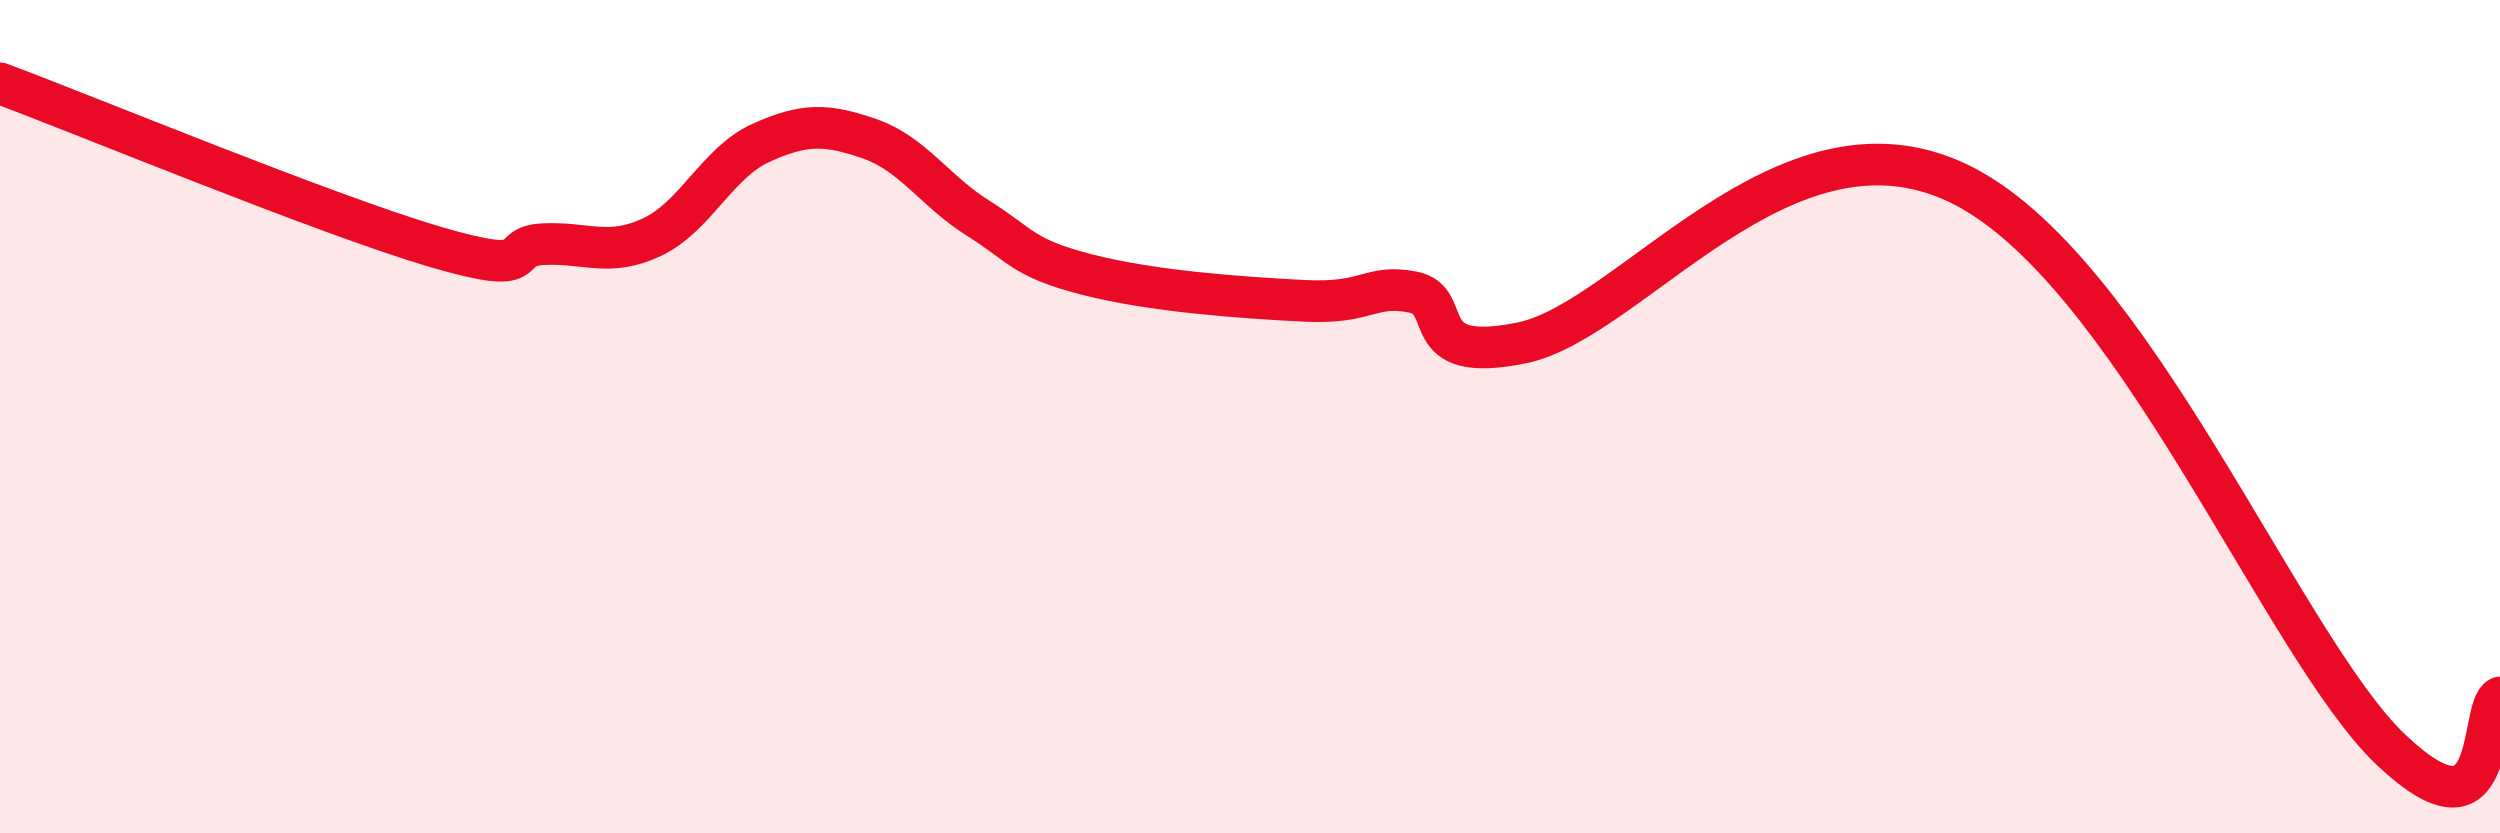
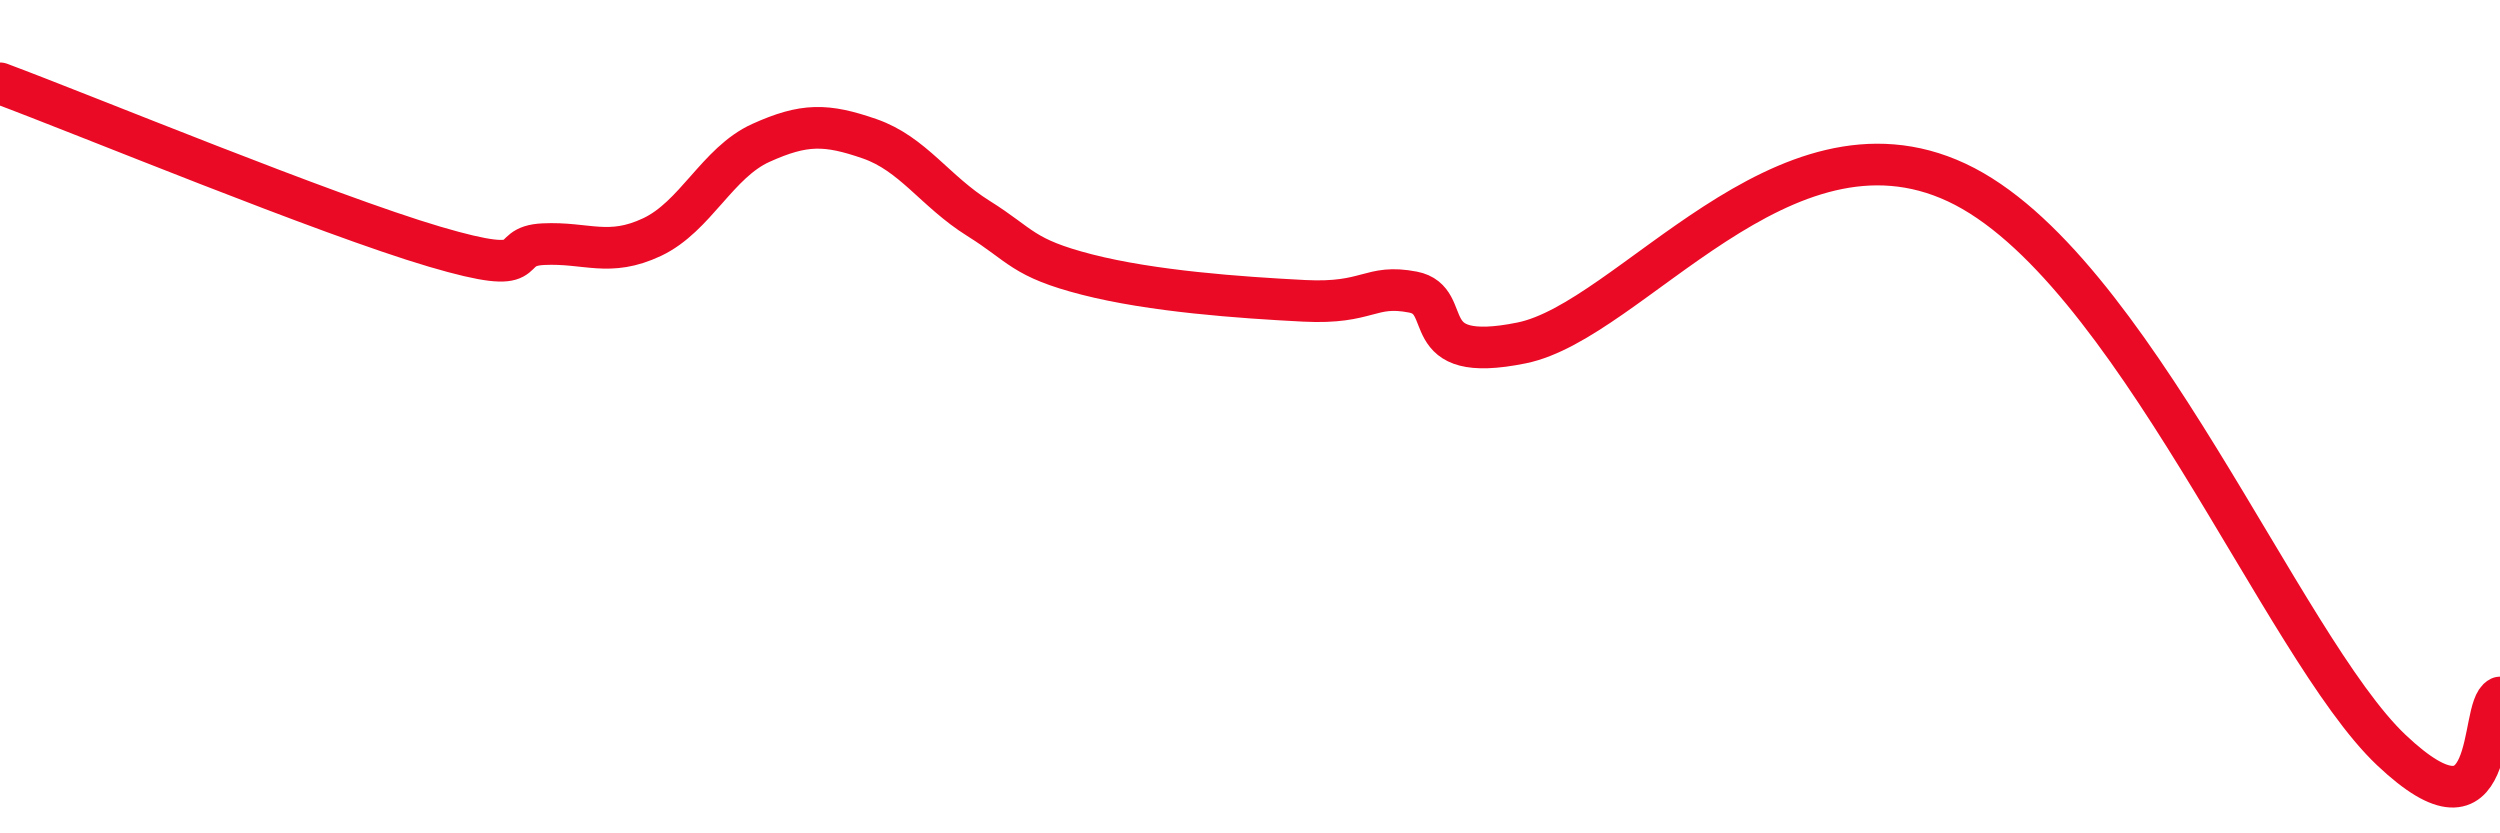
<svg xmlns="http://www.w3.org/2000/svg" width="60" height="20" viewBox="0 0 60 20">
-   <path d="M 0,2 C 2.09,2.78 7.82,5.15 10.43,5.92 C 13.04,6.69 12,5.91 13.04,5.86 C 14.08,5.81 14.61,6.18 15.65,5.69 C 16.69,5.2 17.22,3.9 18.26,3.43 C 19.3,2.96 19.83,2.97 20.87,3.33 C 21.91,3.69 22.44,4.59 23.48,5.24 C 24.52,5.89 24.53,6.19 26.09,6.59 C 27.65,6.99 29.74,7.14 31.3,7.22 C 32.86,7.3 32.87,6.81 33.91,7.01 C 34.95,7.21 33.91,8.76 36.52,8.23 C 39.13,7.7 42.79,2.43 46.96,4.38 C 51.13,6.33 54.78,15.53 57.39,18 C 60,20.47 59.48,16.99 60,16.74L60 20L0 20Z" fill="#EB0A25" opacity="0.1" stroke-linecap="round" stroke-linejoin="round" />
  <path d="M 0,2 C 2.09,2.78 7.82,5.15 10.43,5.92 C 13.04,6.69 12,5.91 13.04,5.86 C 14.08,5.81 14.61,6.18 15.65,5.69 C 16.69,5.2 17.22,3.9 18.26,3.43 C 19.3,2.96 19.83,2.97 20.87,3.33 C 21.91,3.69 22.44,4.59 23.48,5.24 C 24.52,5.89 24.53,6.19 26.09,6.59 C 27.65,6.99 29.74,7.14 31.3,7.22 C 32.86,7.3 32.87,6.81 33.91,7.01 C 34.95,7.21 33.91,8.76 36.52,8.23 C 39.13,7.7 42.79,2.43 46.96,4.38 C 51.13,6.33 54.78,15.53 57.39,18 C 60,20.47 59.48,16.99 60,16.74" stroke="#EB0A25" stroke-width="1" fill="none" stroke-linecap="round" stroke-linejoin="round" />
</svg>